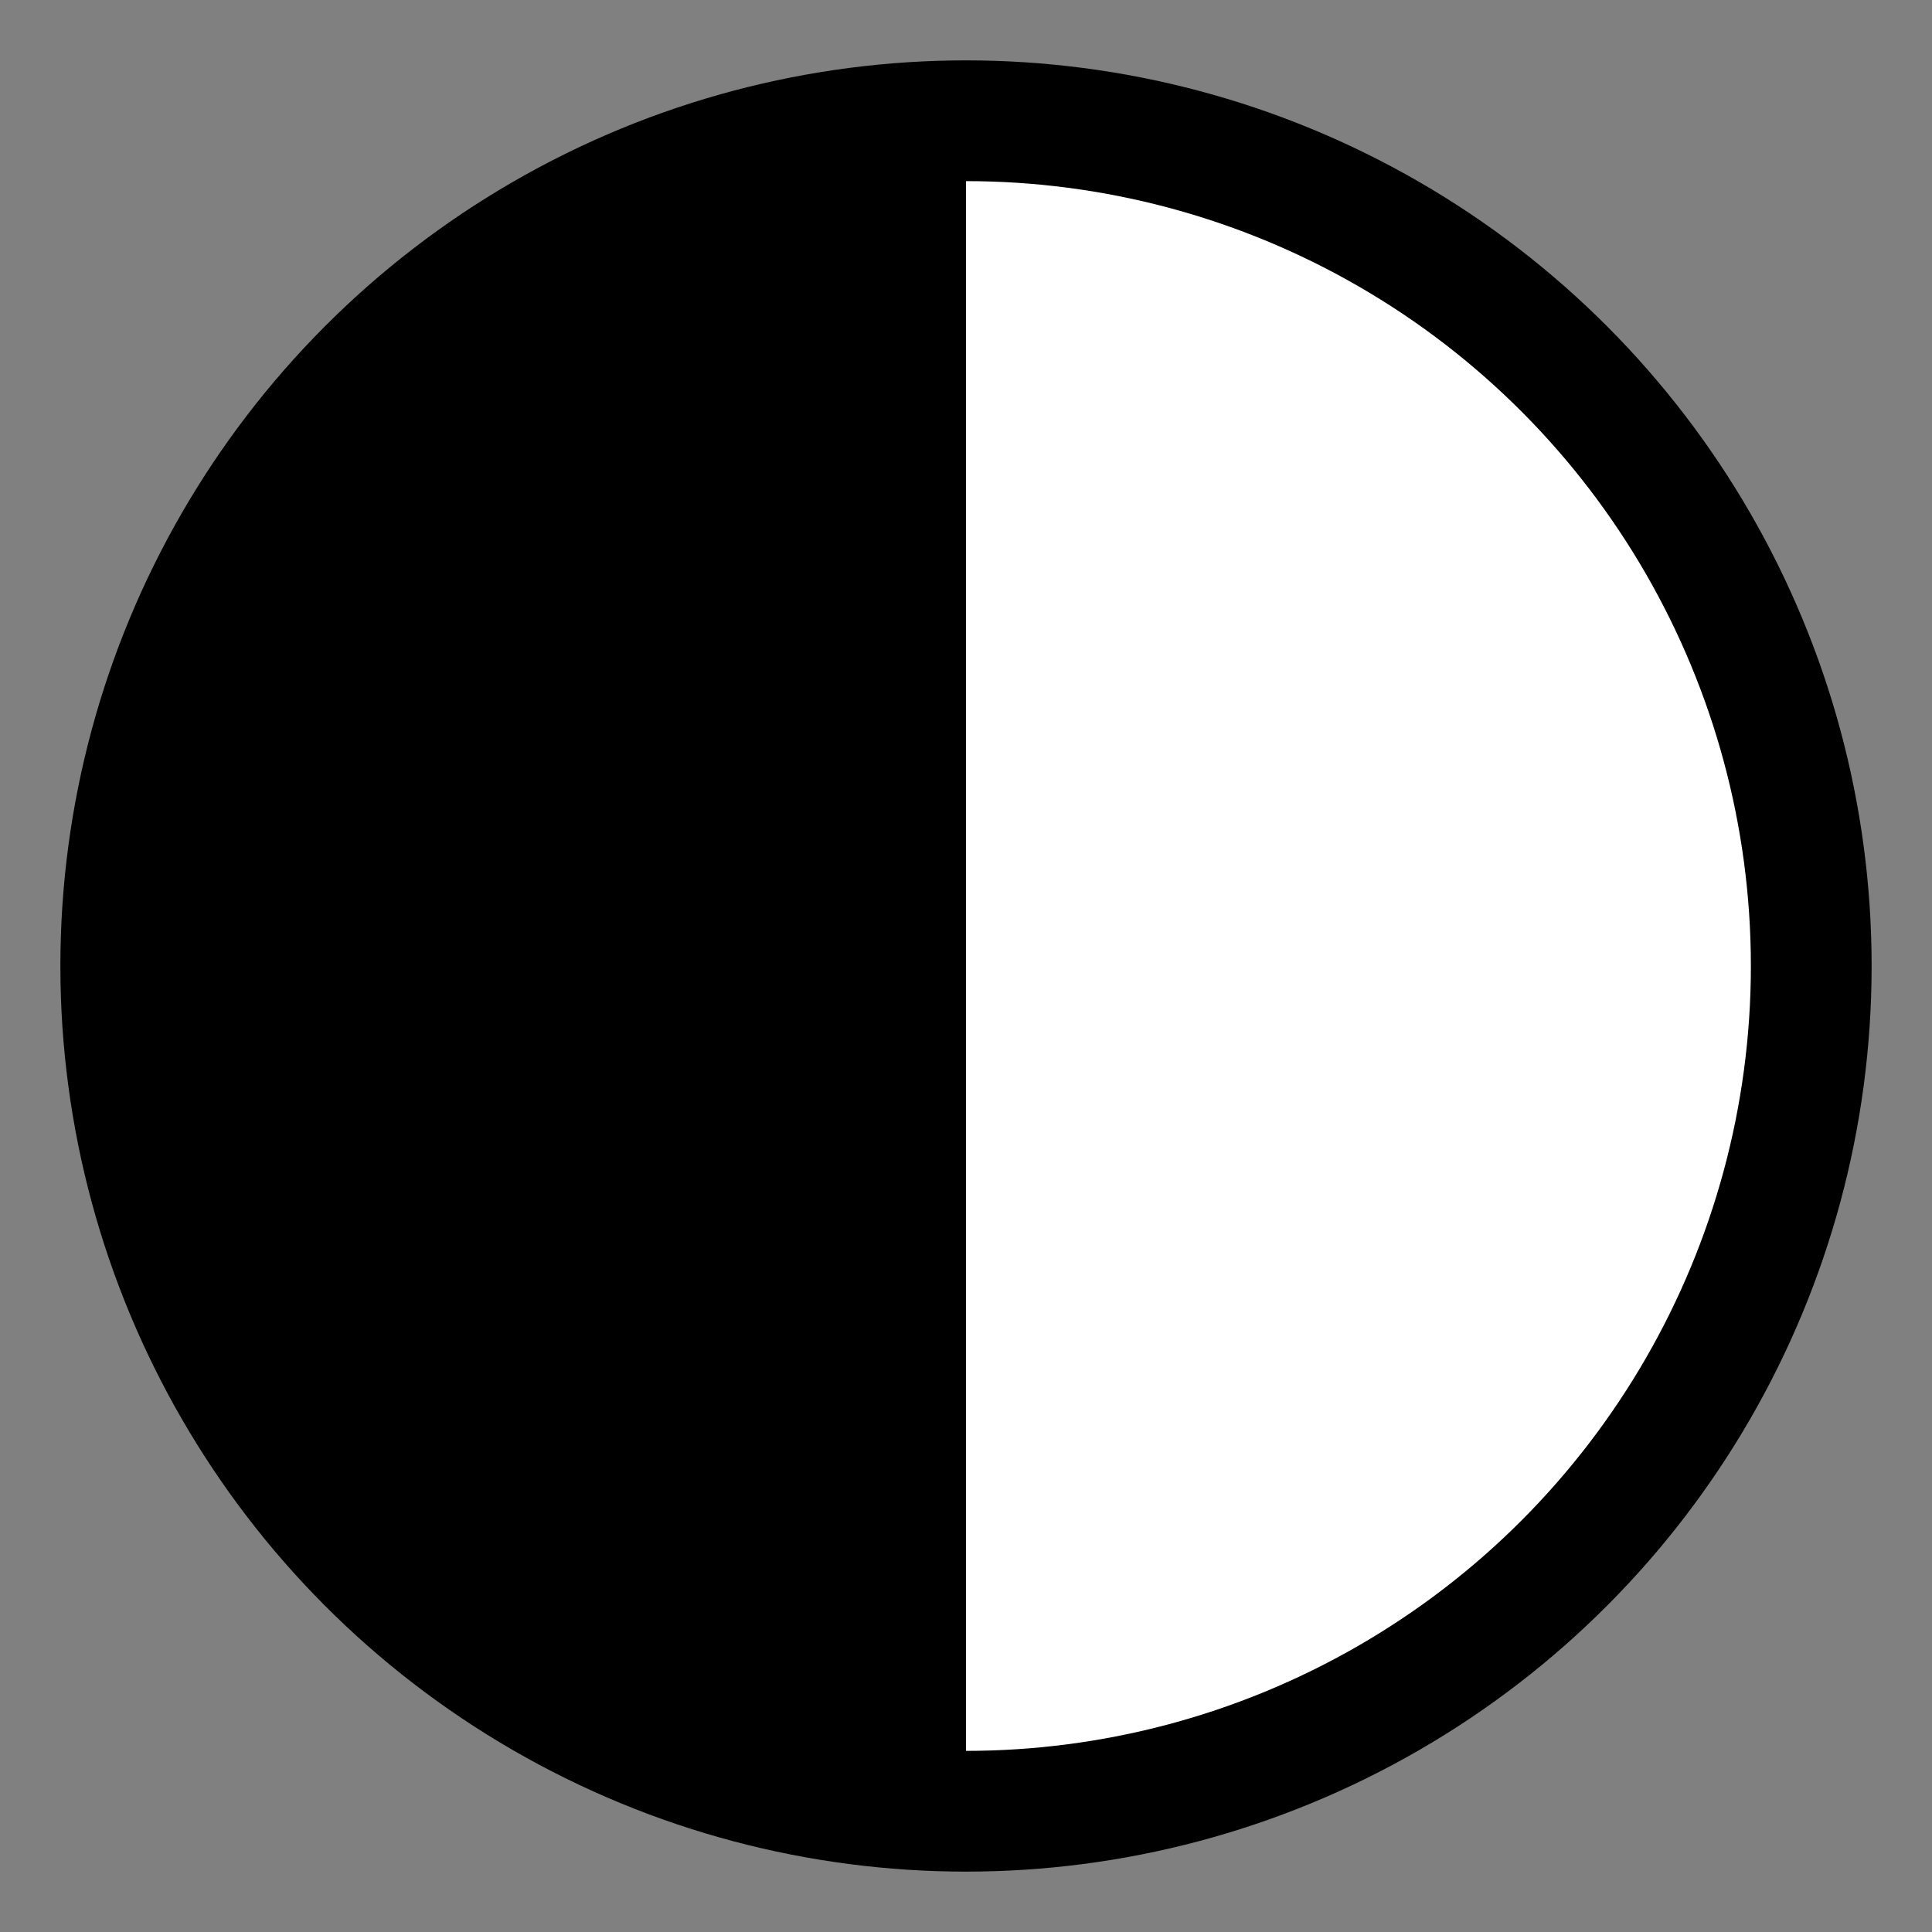
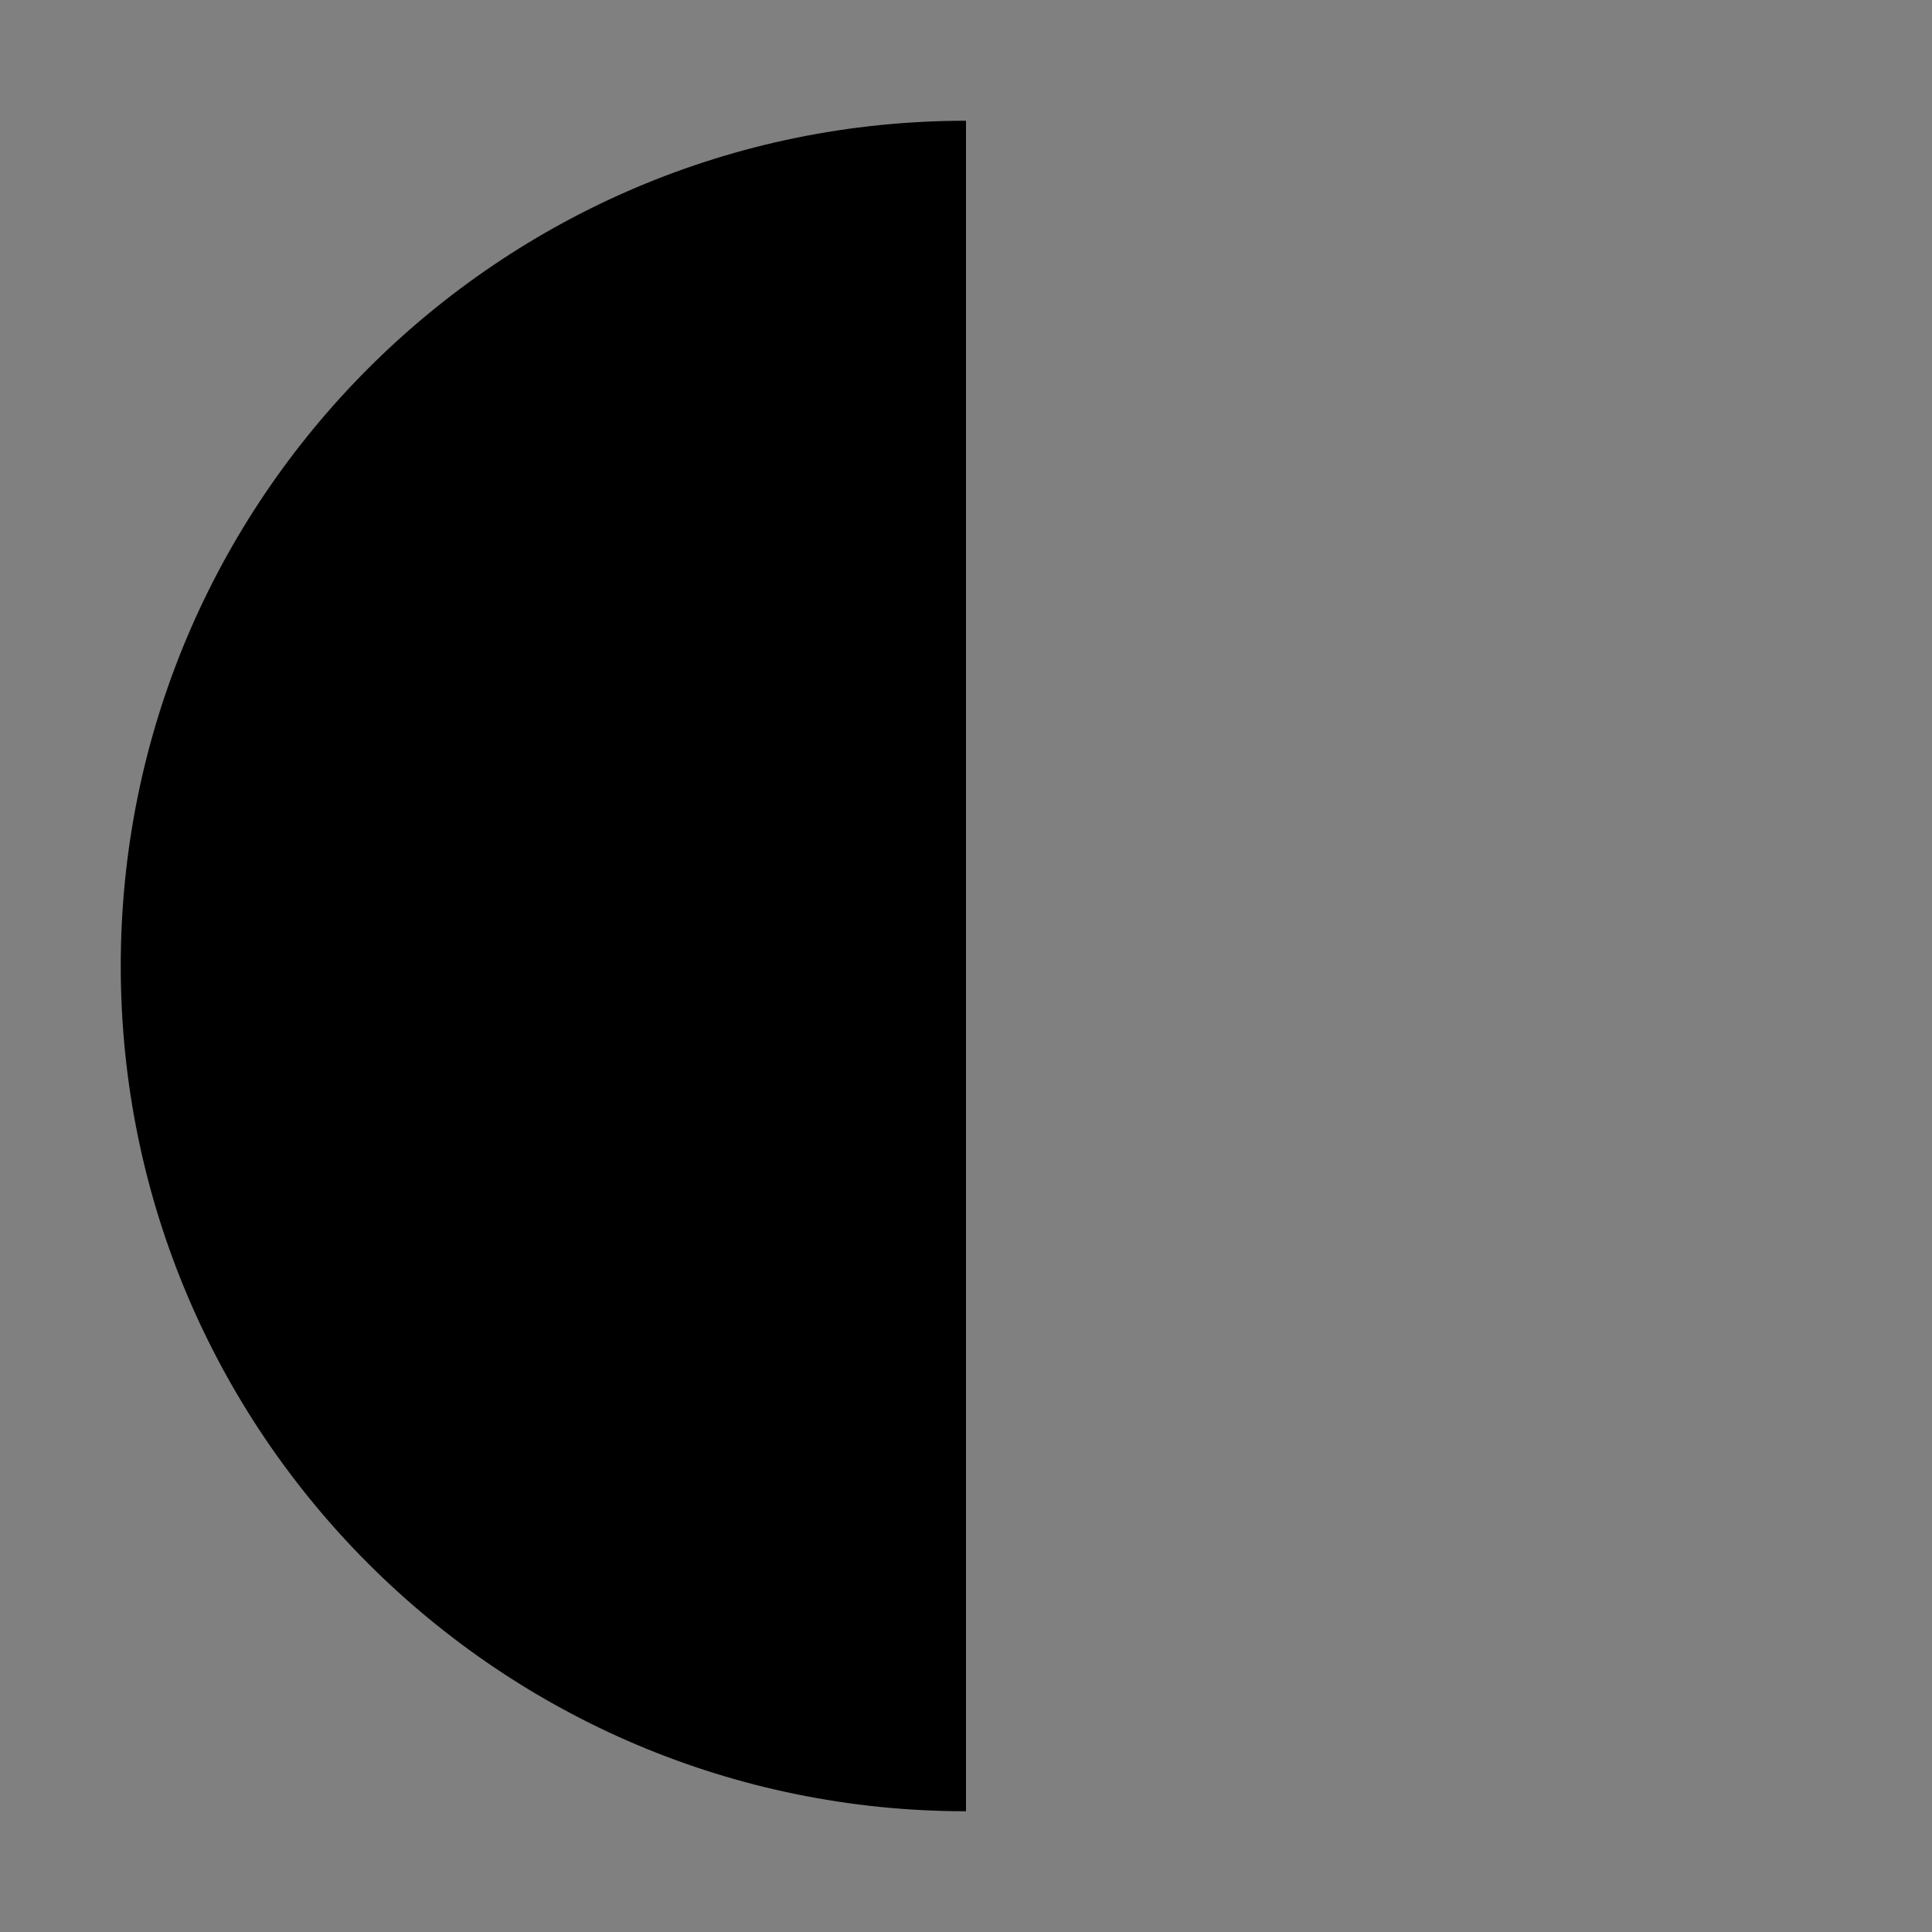
<svg xmlns="http://www.w3.org/2000/svg" width="32" height="32" viewBox="0 0 32 32" fill="none">
  <rect x="0" y="0" width="32" height="32" fill="#808080" stroke="none" />
-   <circle cx="16" cy="16" r="14" stroke="black" stroke-width="2" fill="white" />
  <path d="M16 2C8.268 2 2 8.268 2 16C2 23.732 8.268 30 16 30V2Z" fill="black" />
</svg>